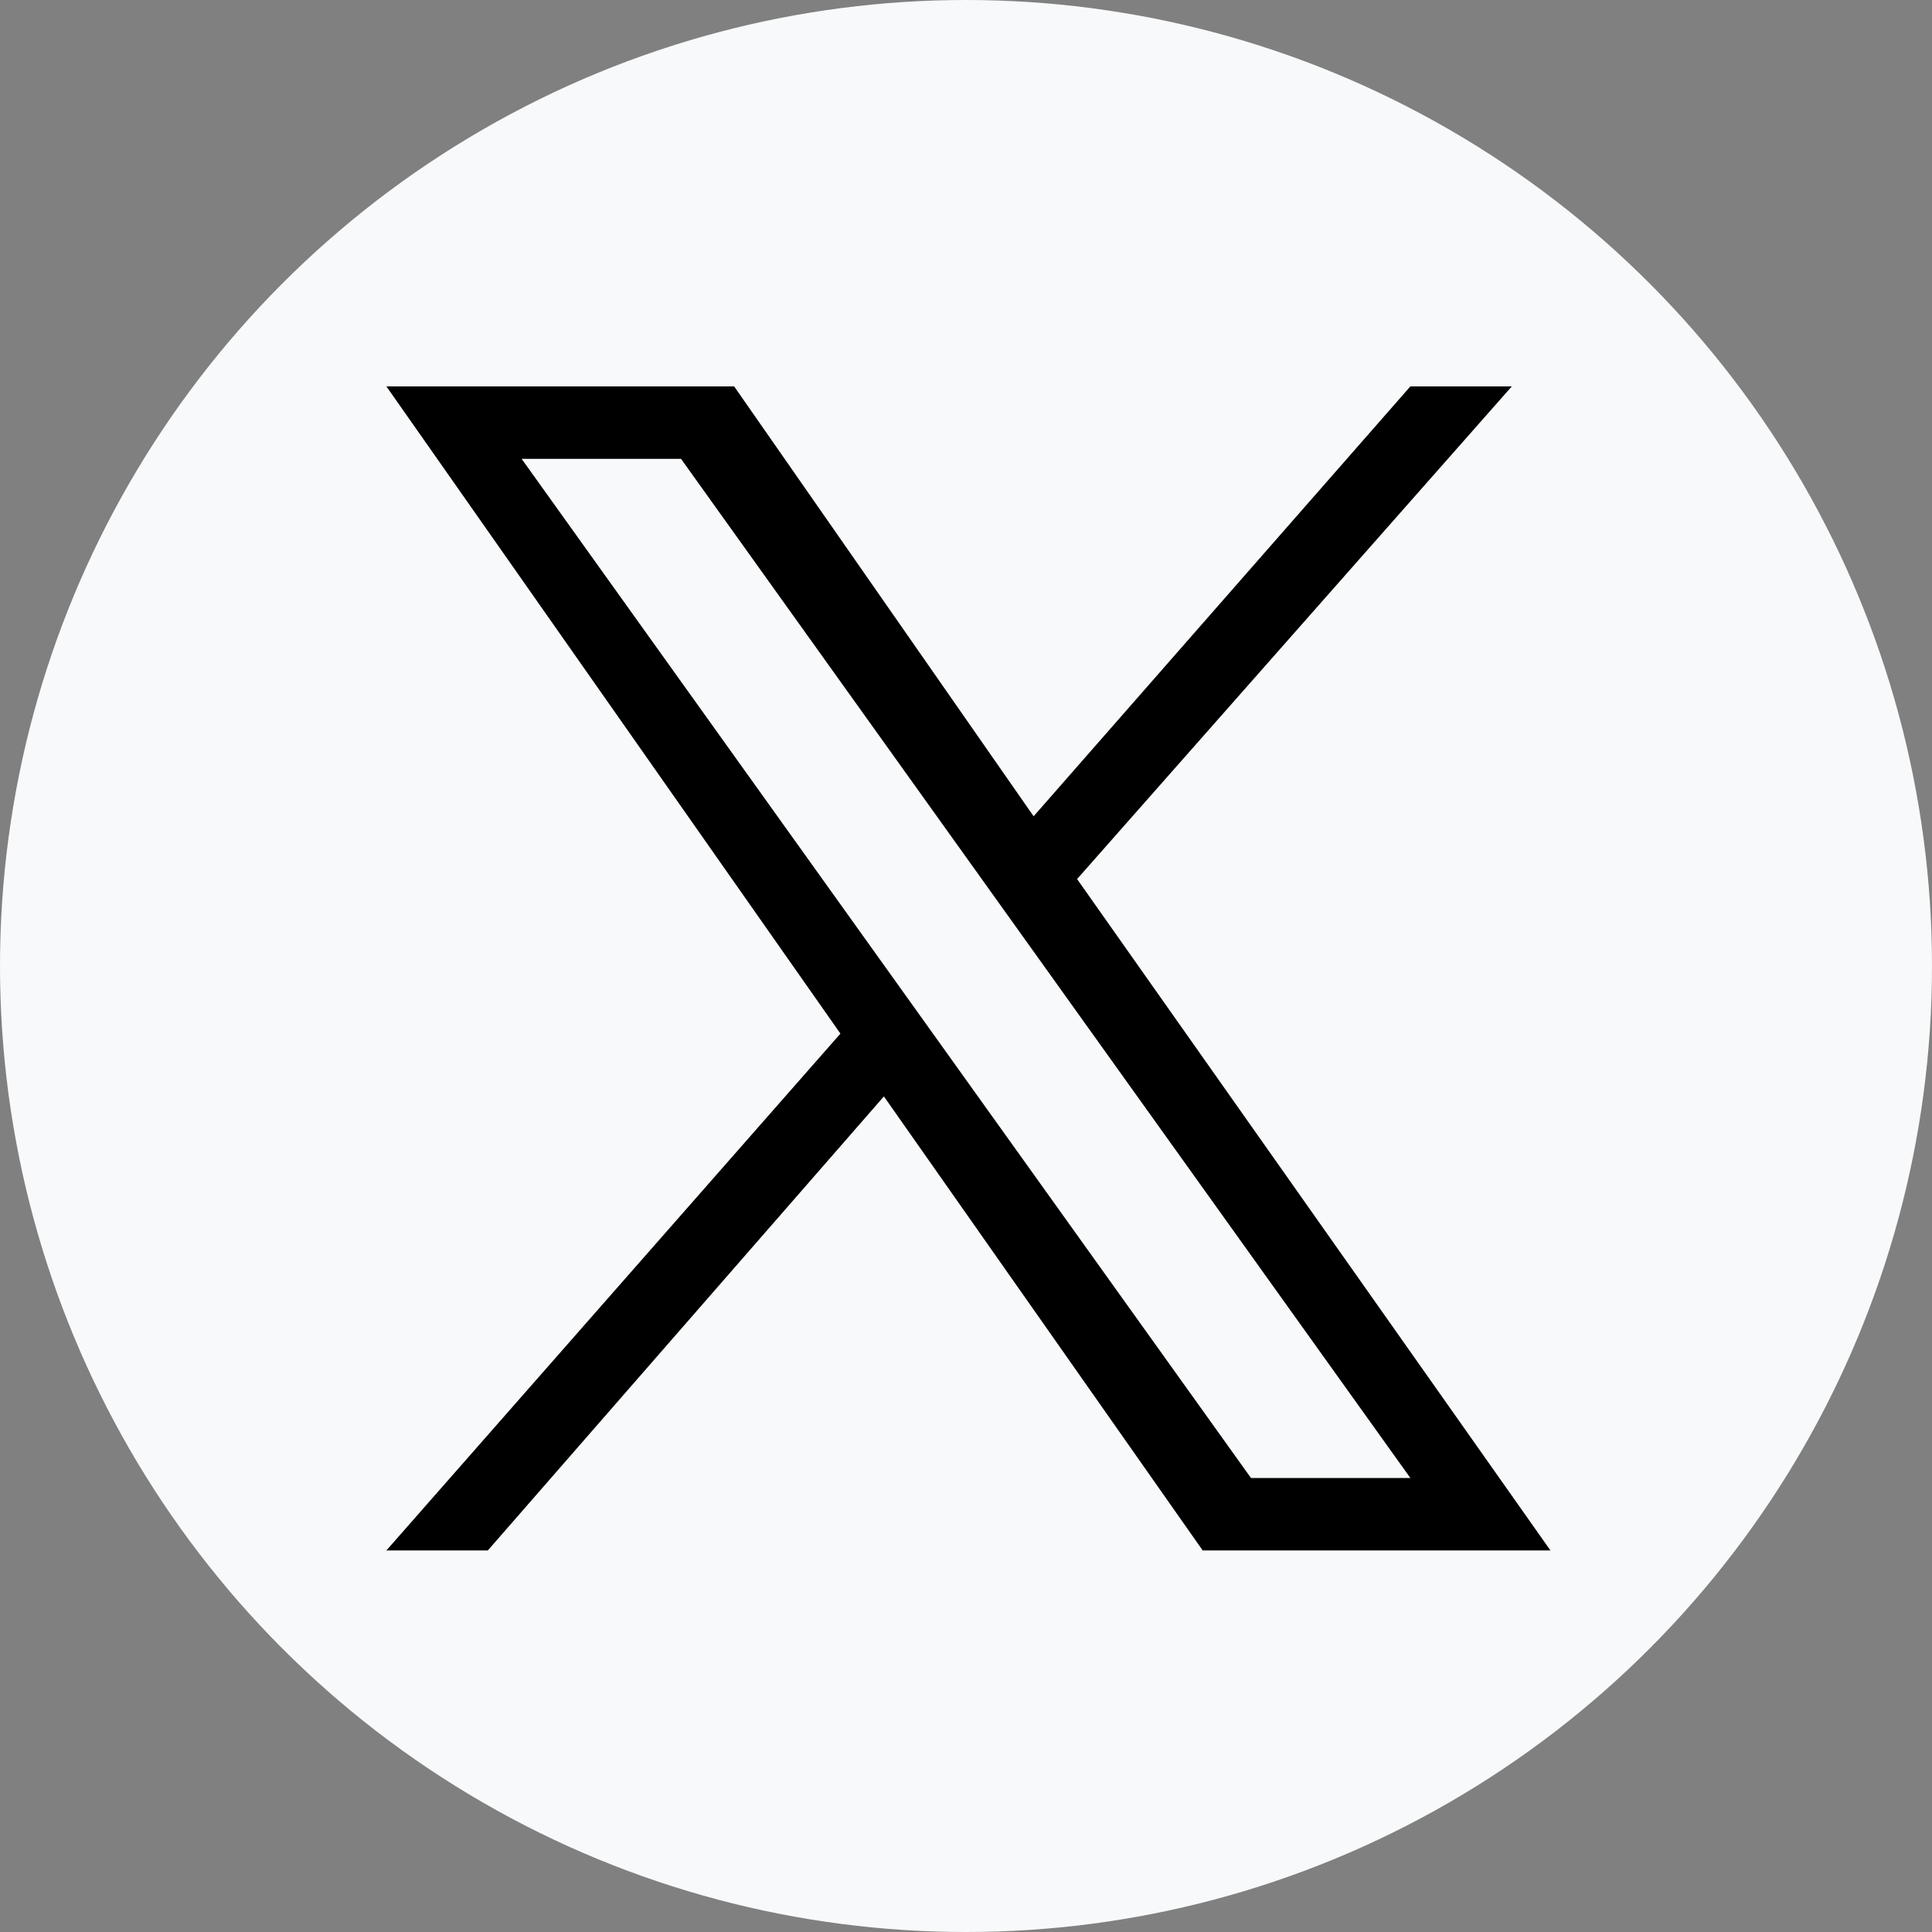
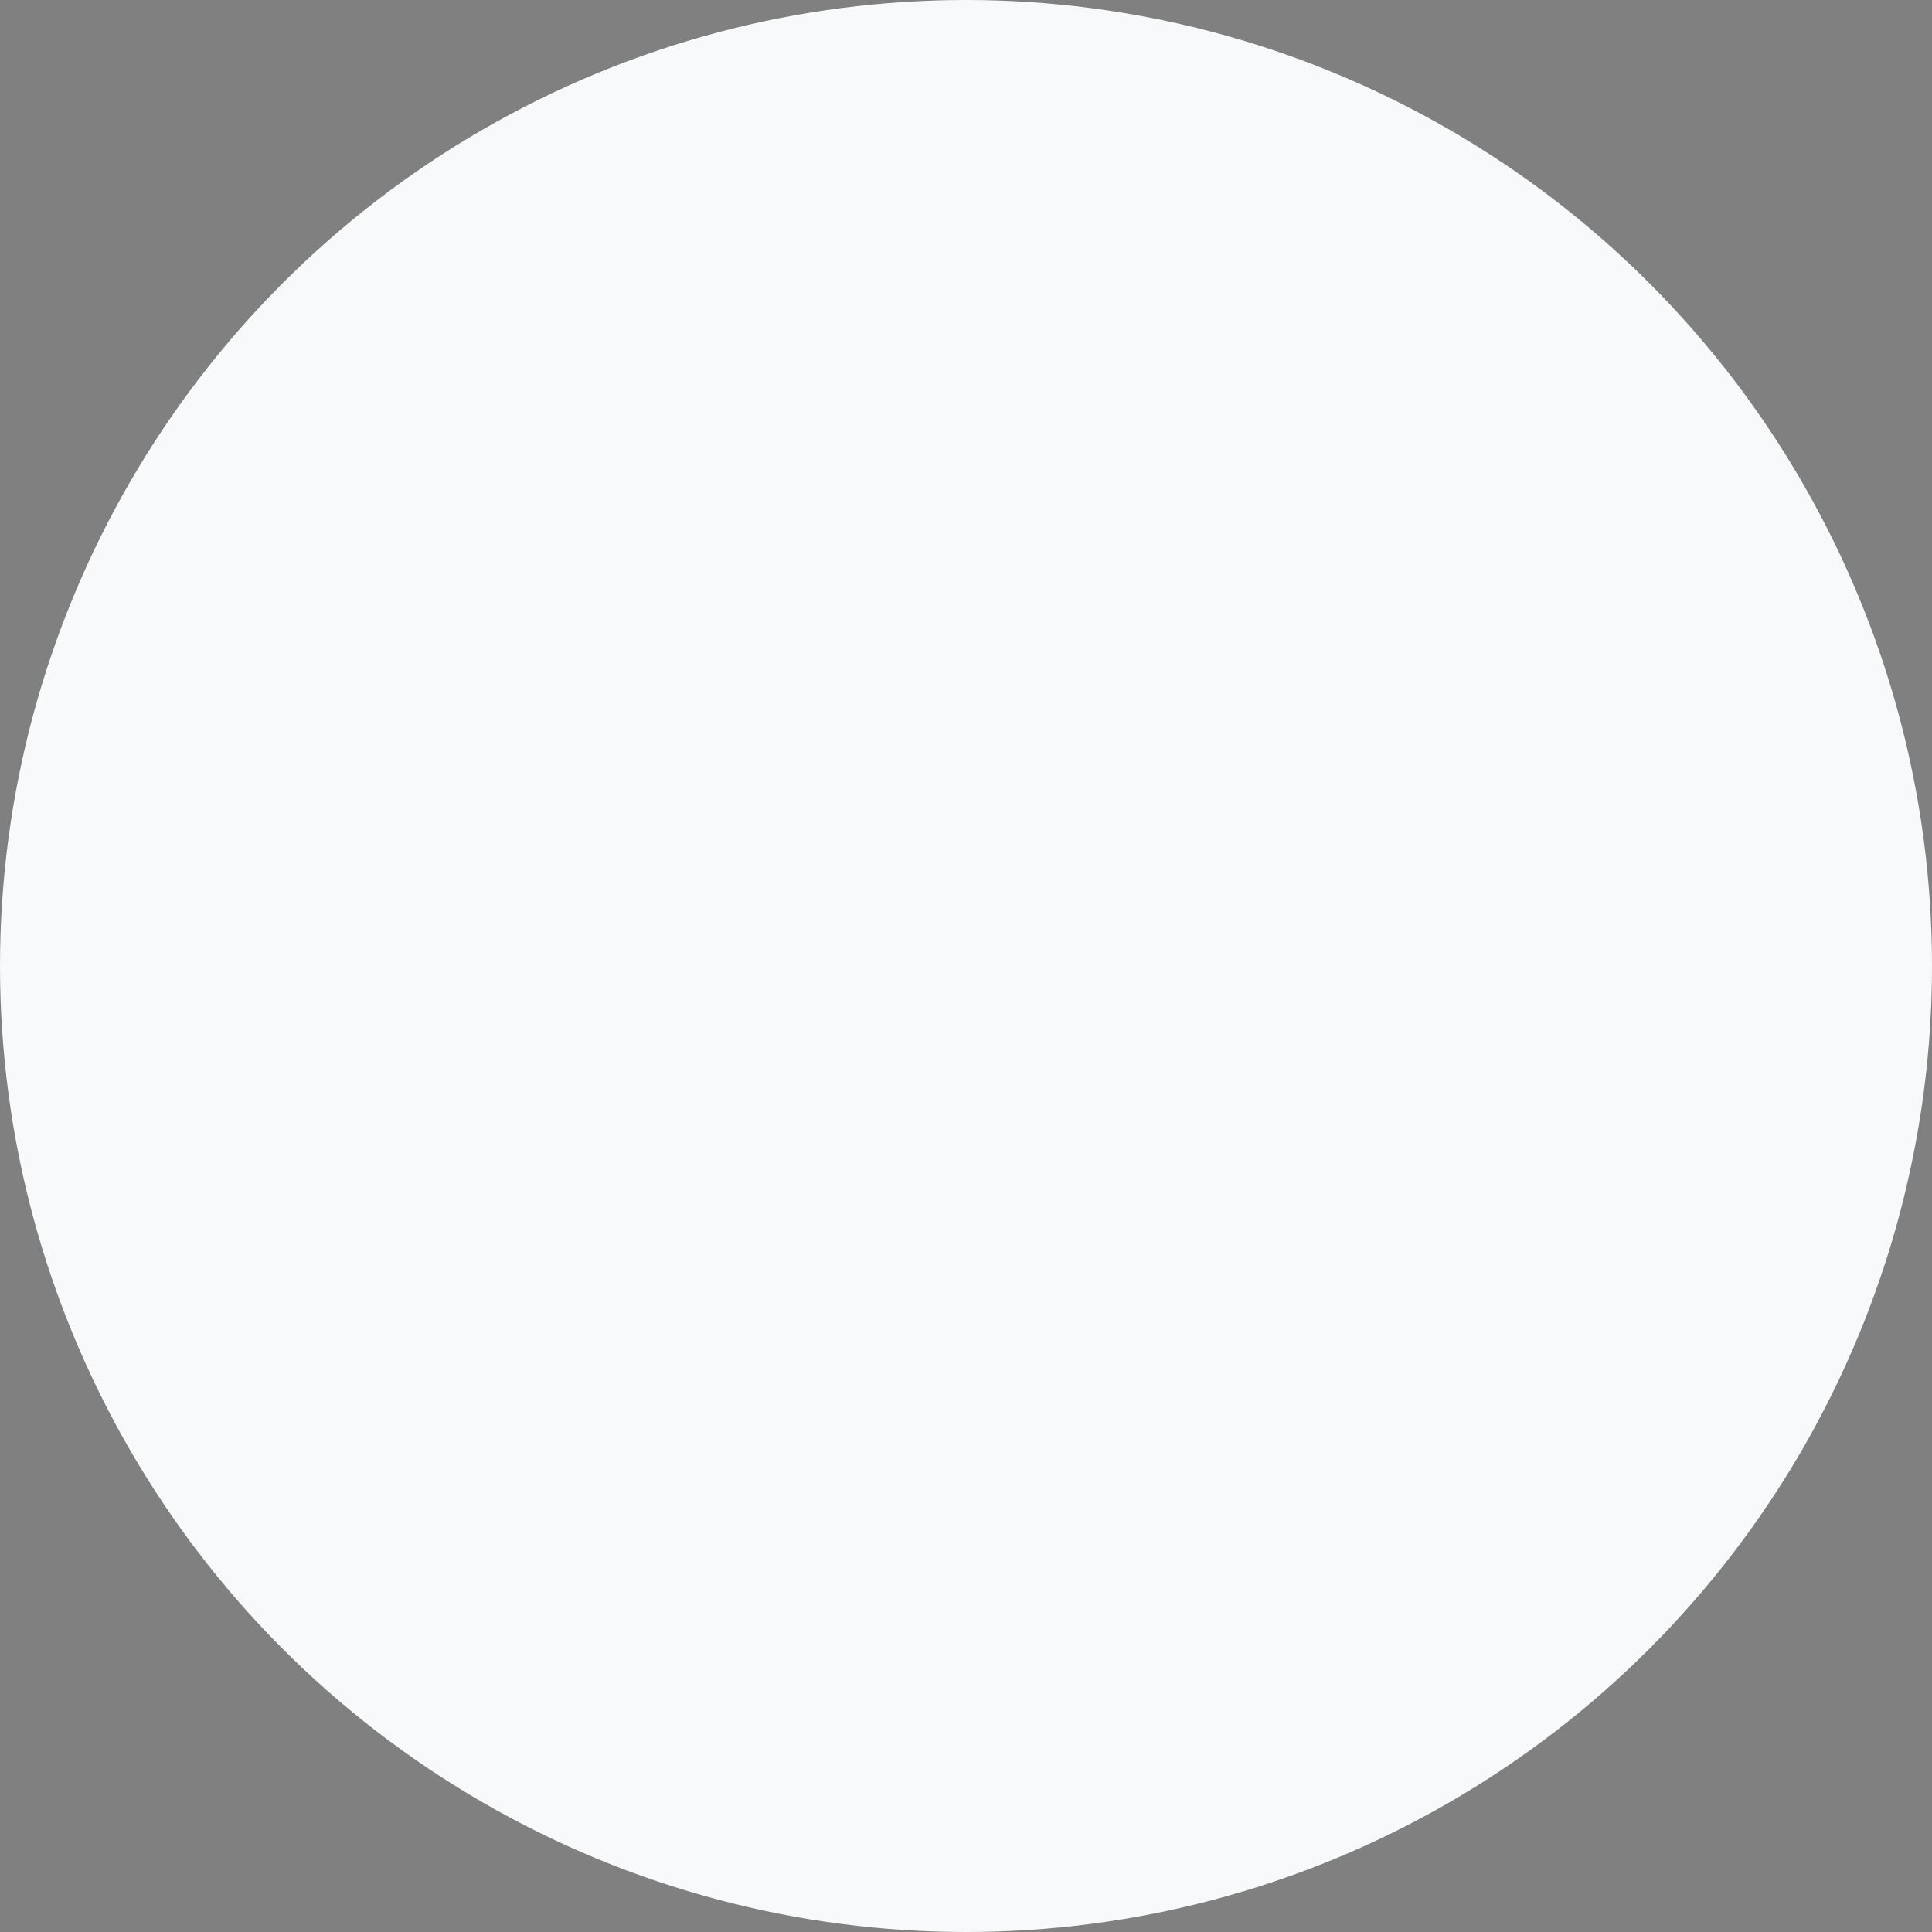
<svg xmlns="http://www.w3.org/2000/svg" id="a" width="40" height="40" viewBox="0 0 40 40">
  <rect x="0" y="0" width="40" height="40" fill="#808080" stroke="none" />
  <g id="b">
    <g id="c">
      <circle id="d" cx="20" cy="20" r="20" style="fill:#f8f9fa; stroke-width:0px;" />
    </g>
-     <path d="m22.3,18.2l9-10.2h-2.1l-7.8,8.9-6.2-8.9h-7.2l9.4,13.4-9.4,10.7h2.1l8.2-9.4,6.6,9.4h7.2M10.8,9.5h3.3l15.1,21.1h-3.3" style="stroke-width:0px;" />
  </g>
</svg>